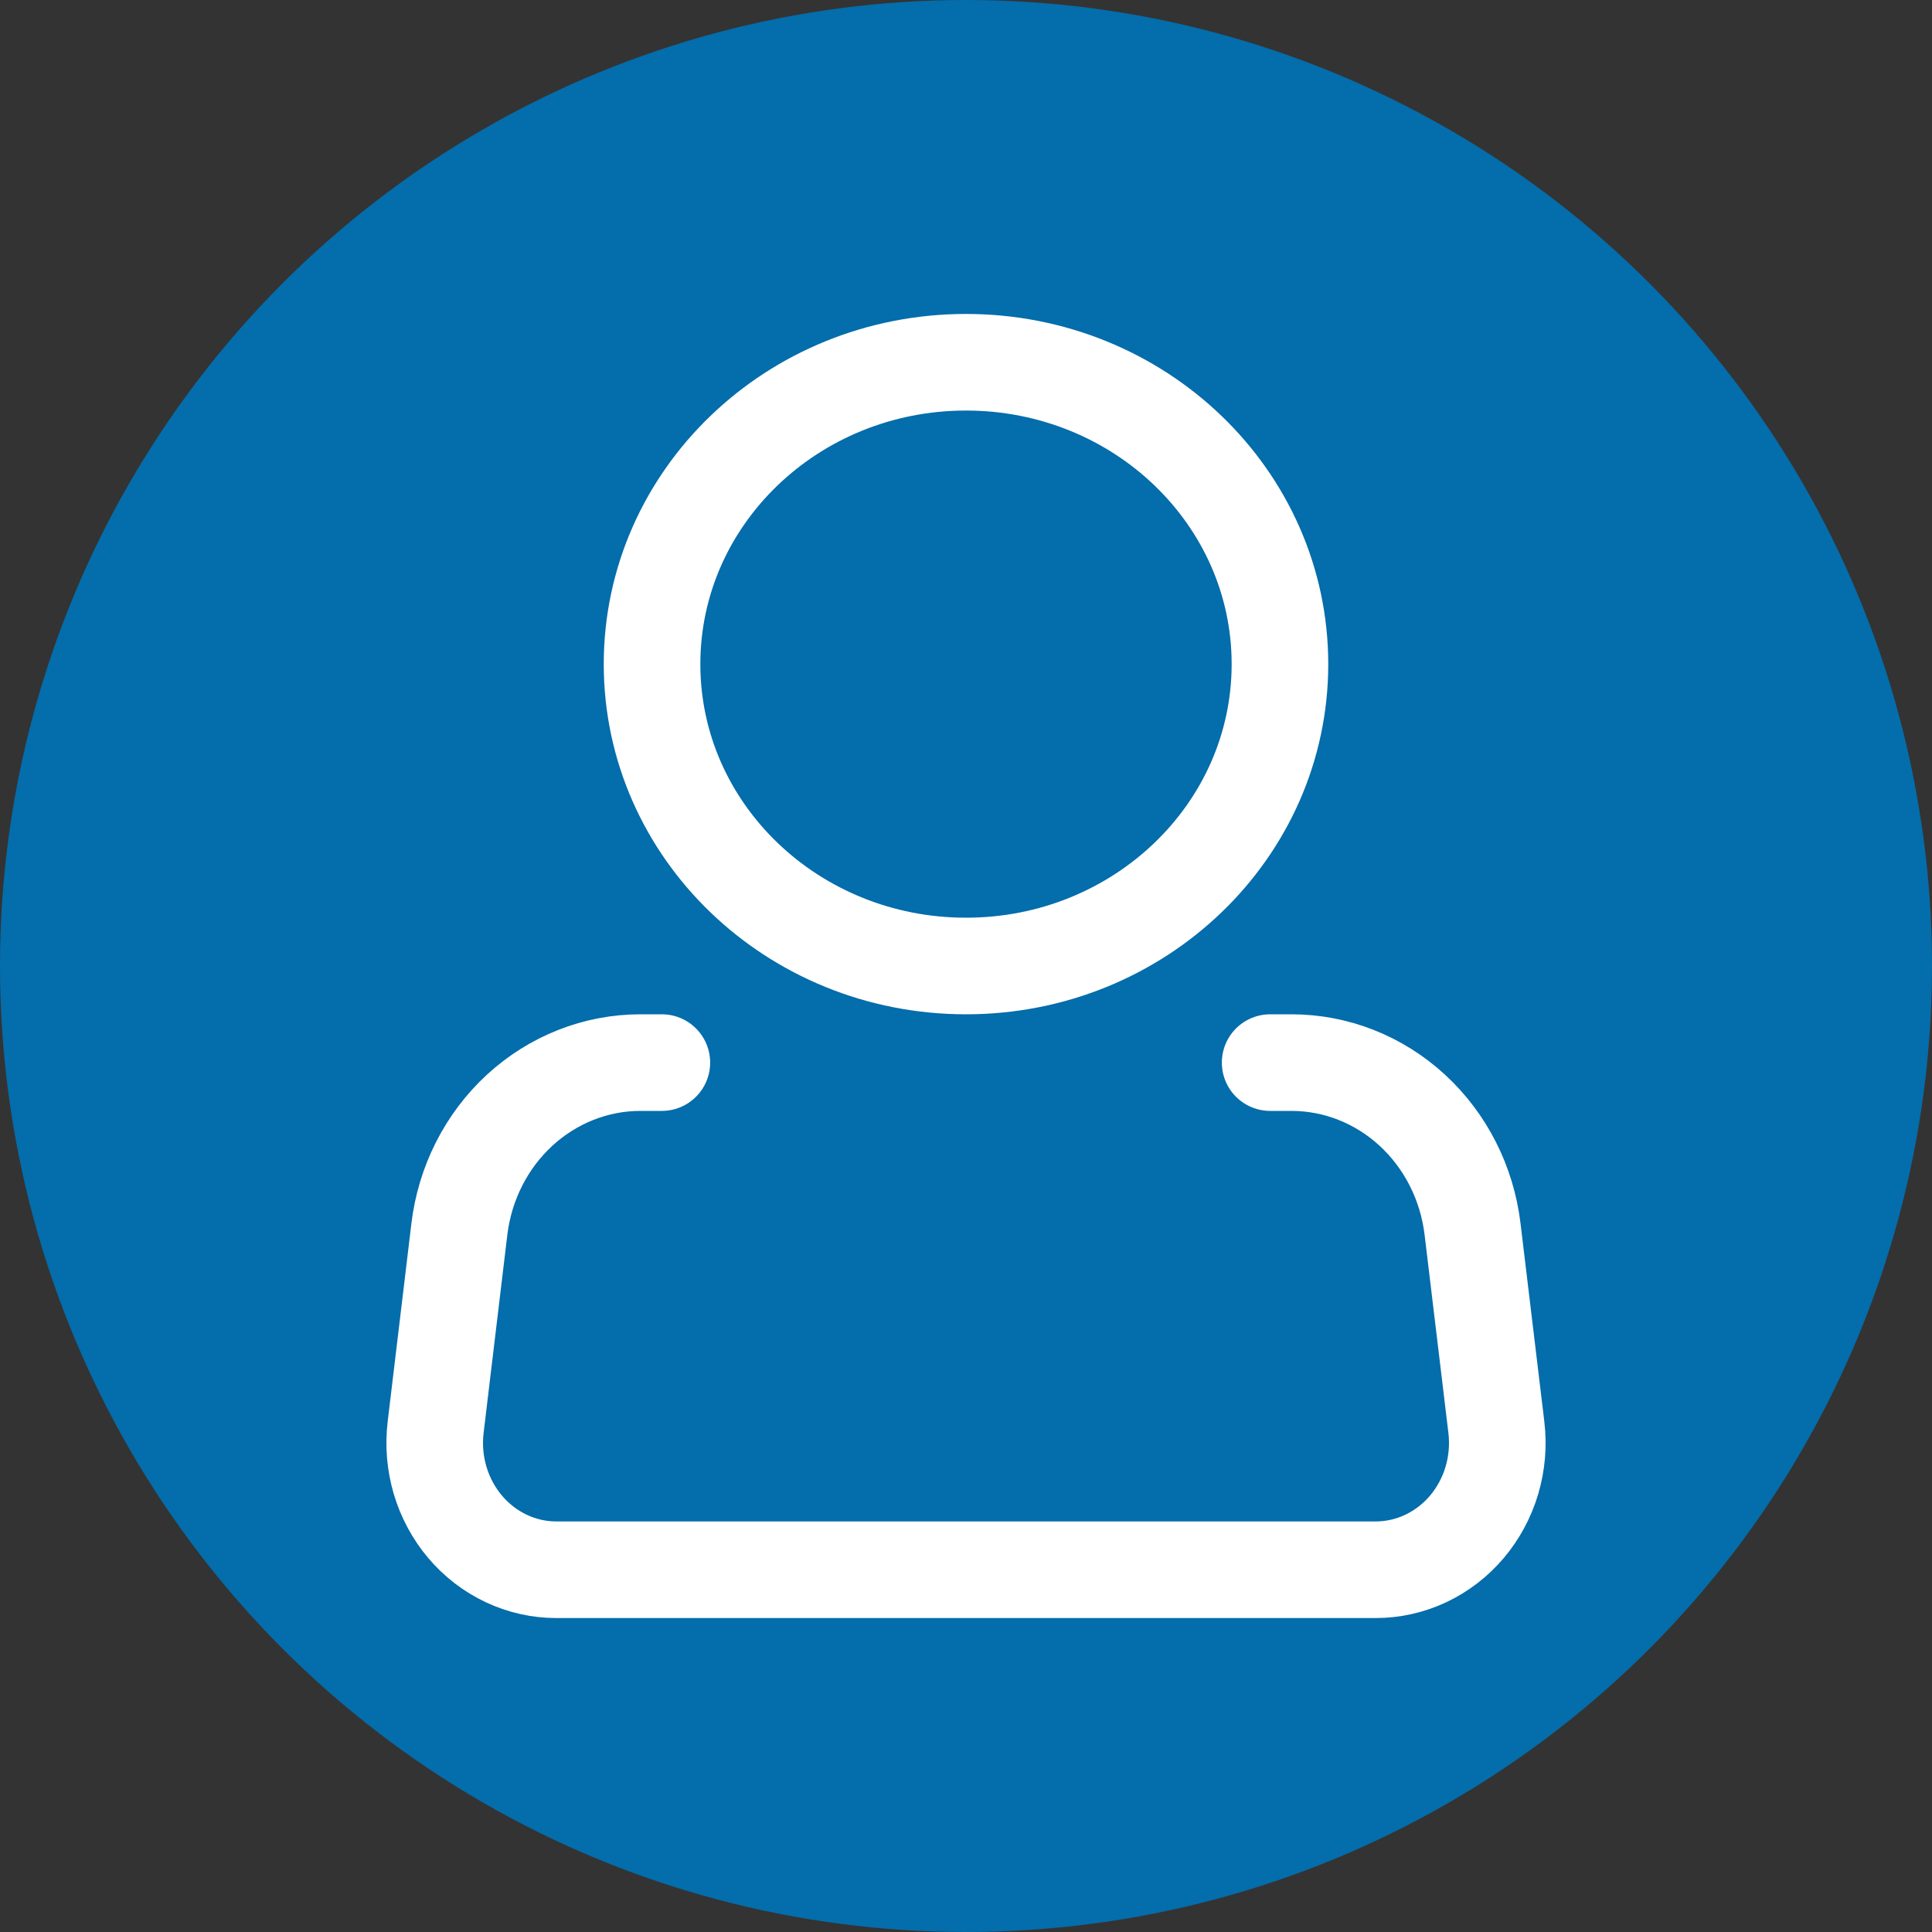
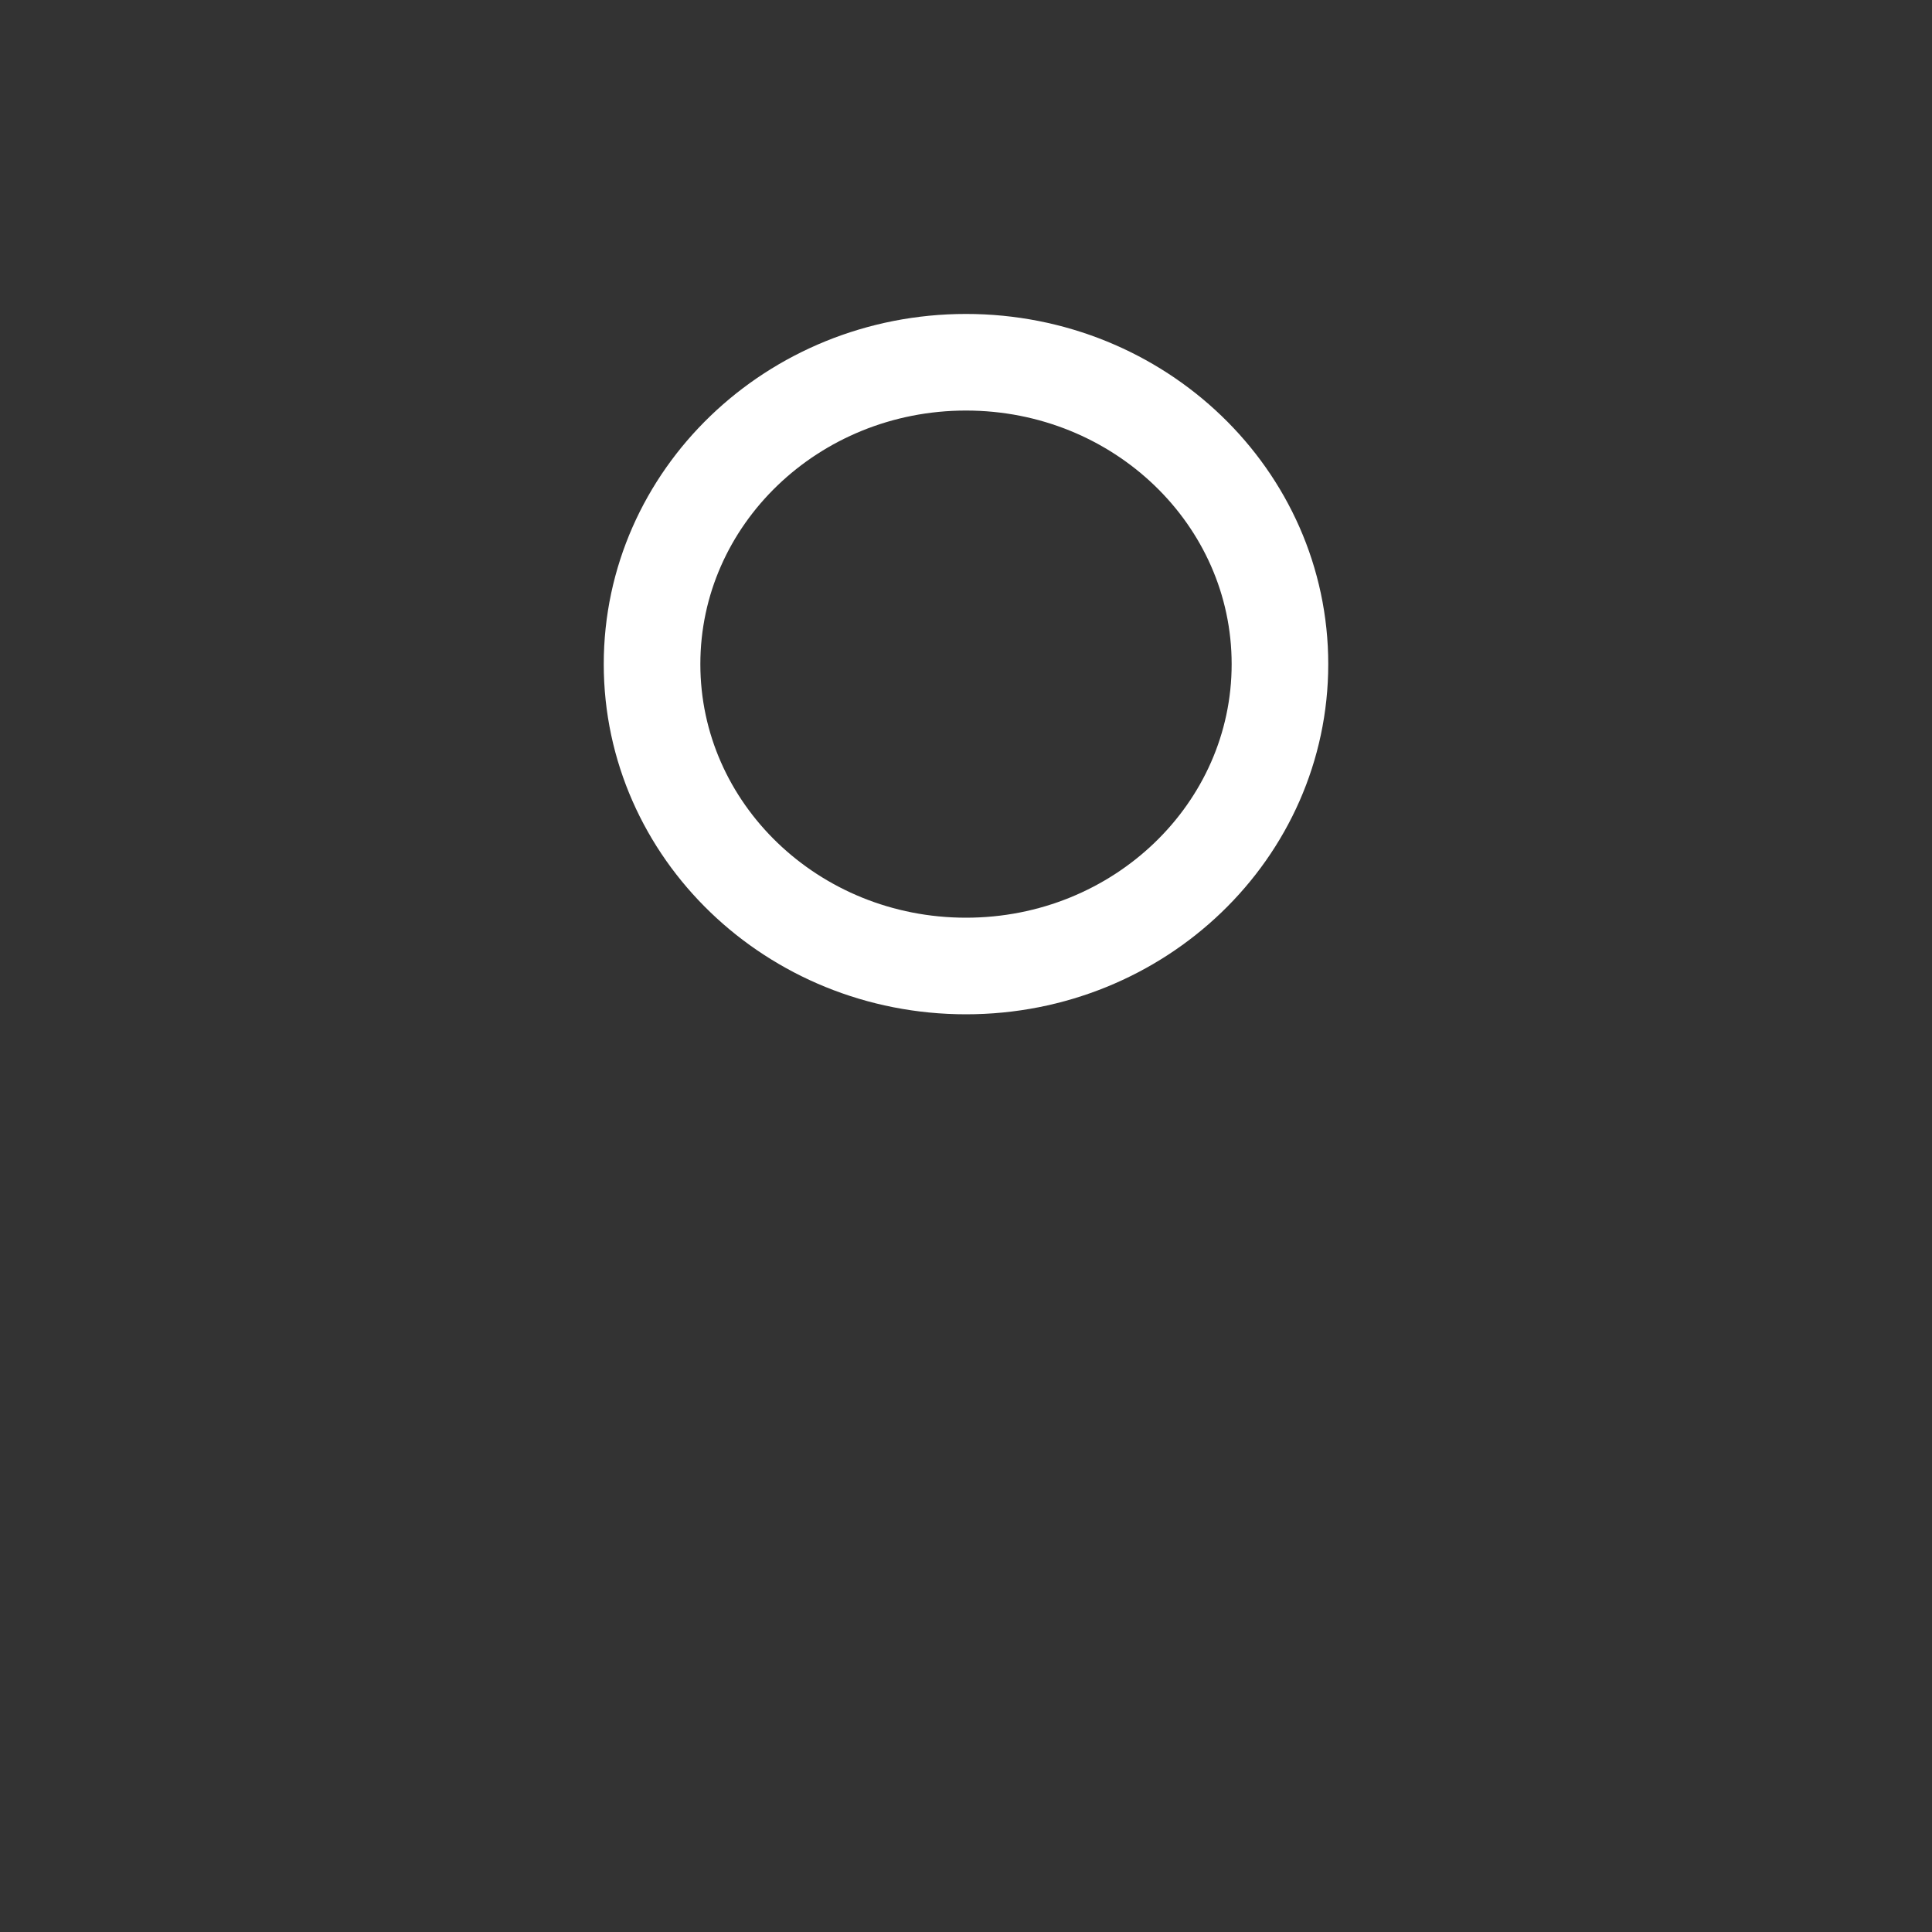
<svg xmlns="http://www.w3.org/2000/svg" width="80" height="80" viewBox="0 0 80 80" fill="none">
  <rect x="0" y="0" width="80" height="80" fill="#333333" stroke="none" />
-   <circle cx="40" cy="40" r="40" fill="#046DAB" />
  <path d="M40 40C47.18 40 53 34.404 53 27.5C53 20.596 47.18 15 40 15C32.82 15 27 20.596 27 27.5C27 34.404 32.82 40 40 40Z" stroke="white" stroke-width="4" />
-   <path d="M52.594 44H53.48C55.322 44.001 57.1 44.702 58.48 45.972C59.86 47.242 60.748 48.994 60.976 50.898L61.961 59.099C62.05 59.838 61.986 60.588 61.776 61.299C61.565 62.01 61.211 62.667 60.739 63.225C60.266 63.783 59.684 64.23 59.033 64.536C58.382 64.842 57.676 65 56.961 65H23.039C22.324 65 21.618 64.842 20.967 64.536C20.316 64.23 19.734 63.783 19.261 63.225C18.789 62.667 18.435 62.01 18.224 61.299C18.014 60.588 17.95 59.838 18.039 59.099L19.021 50.898C19.25 48.993 20.138 47.241 21.519 45.97C22.901 44.7 24.68 43.999 26.522 44H27.406" stroke="white" stroke-width="4" stroke-linecap="round" stroke-linejoin="round" />
</svg>